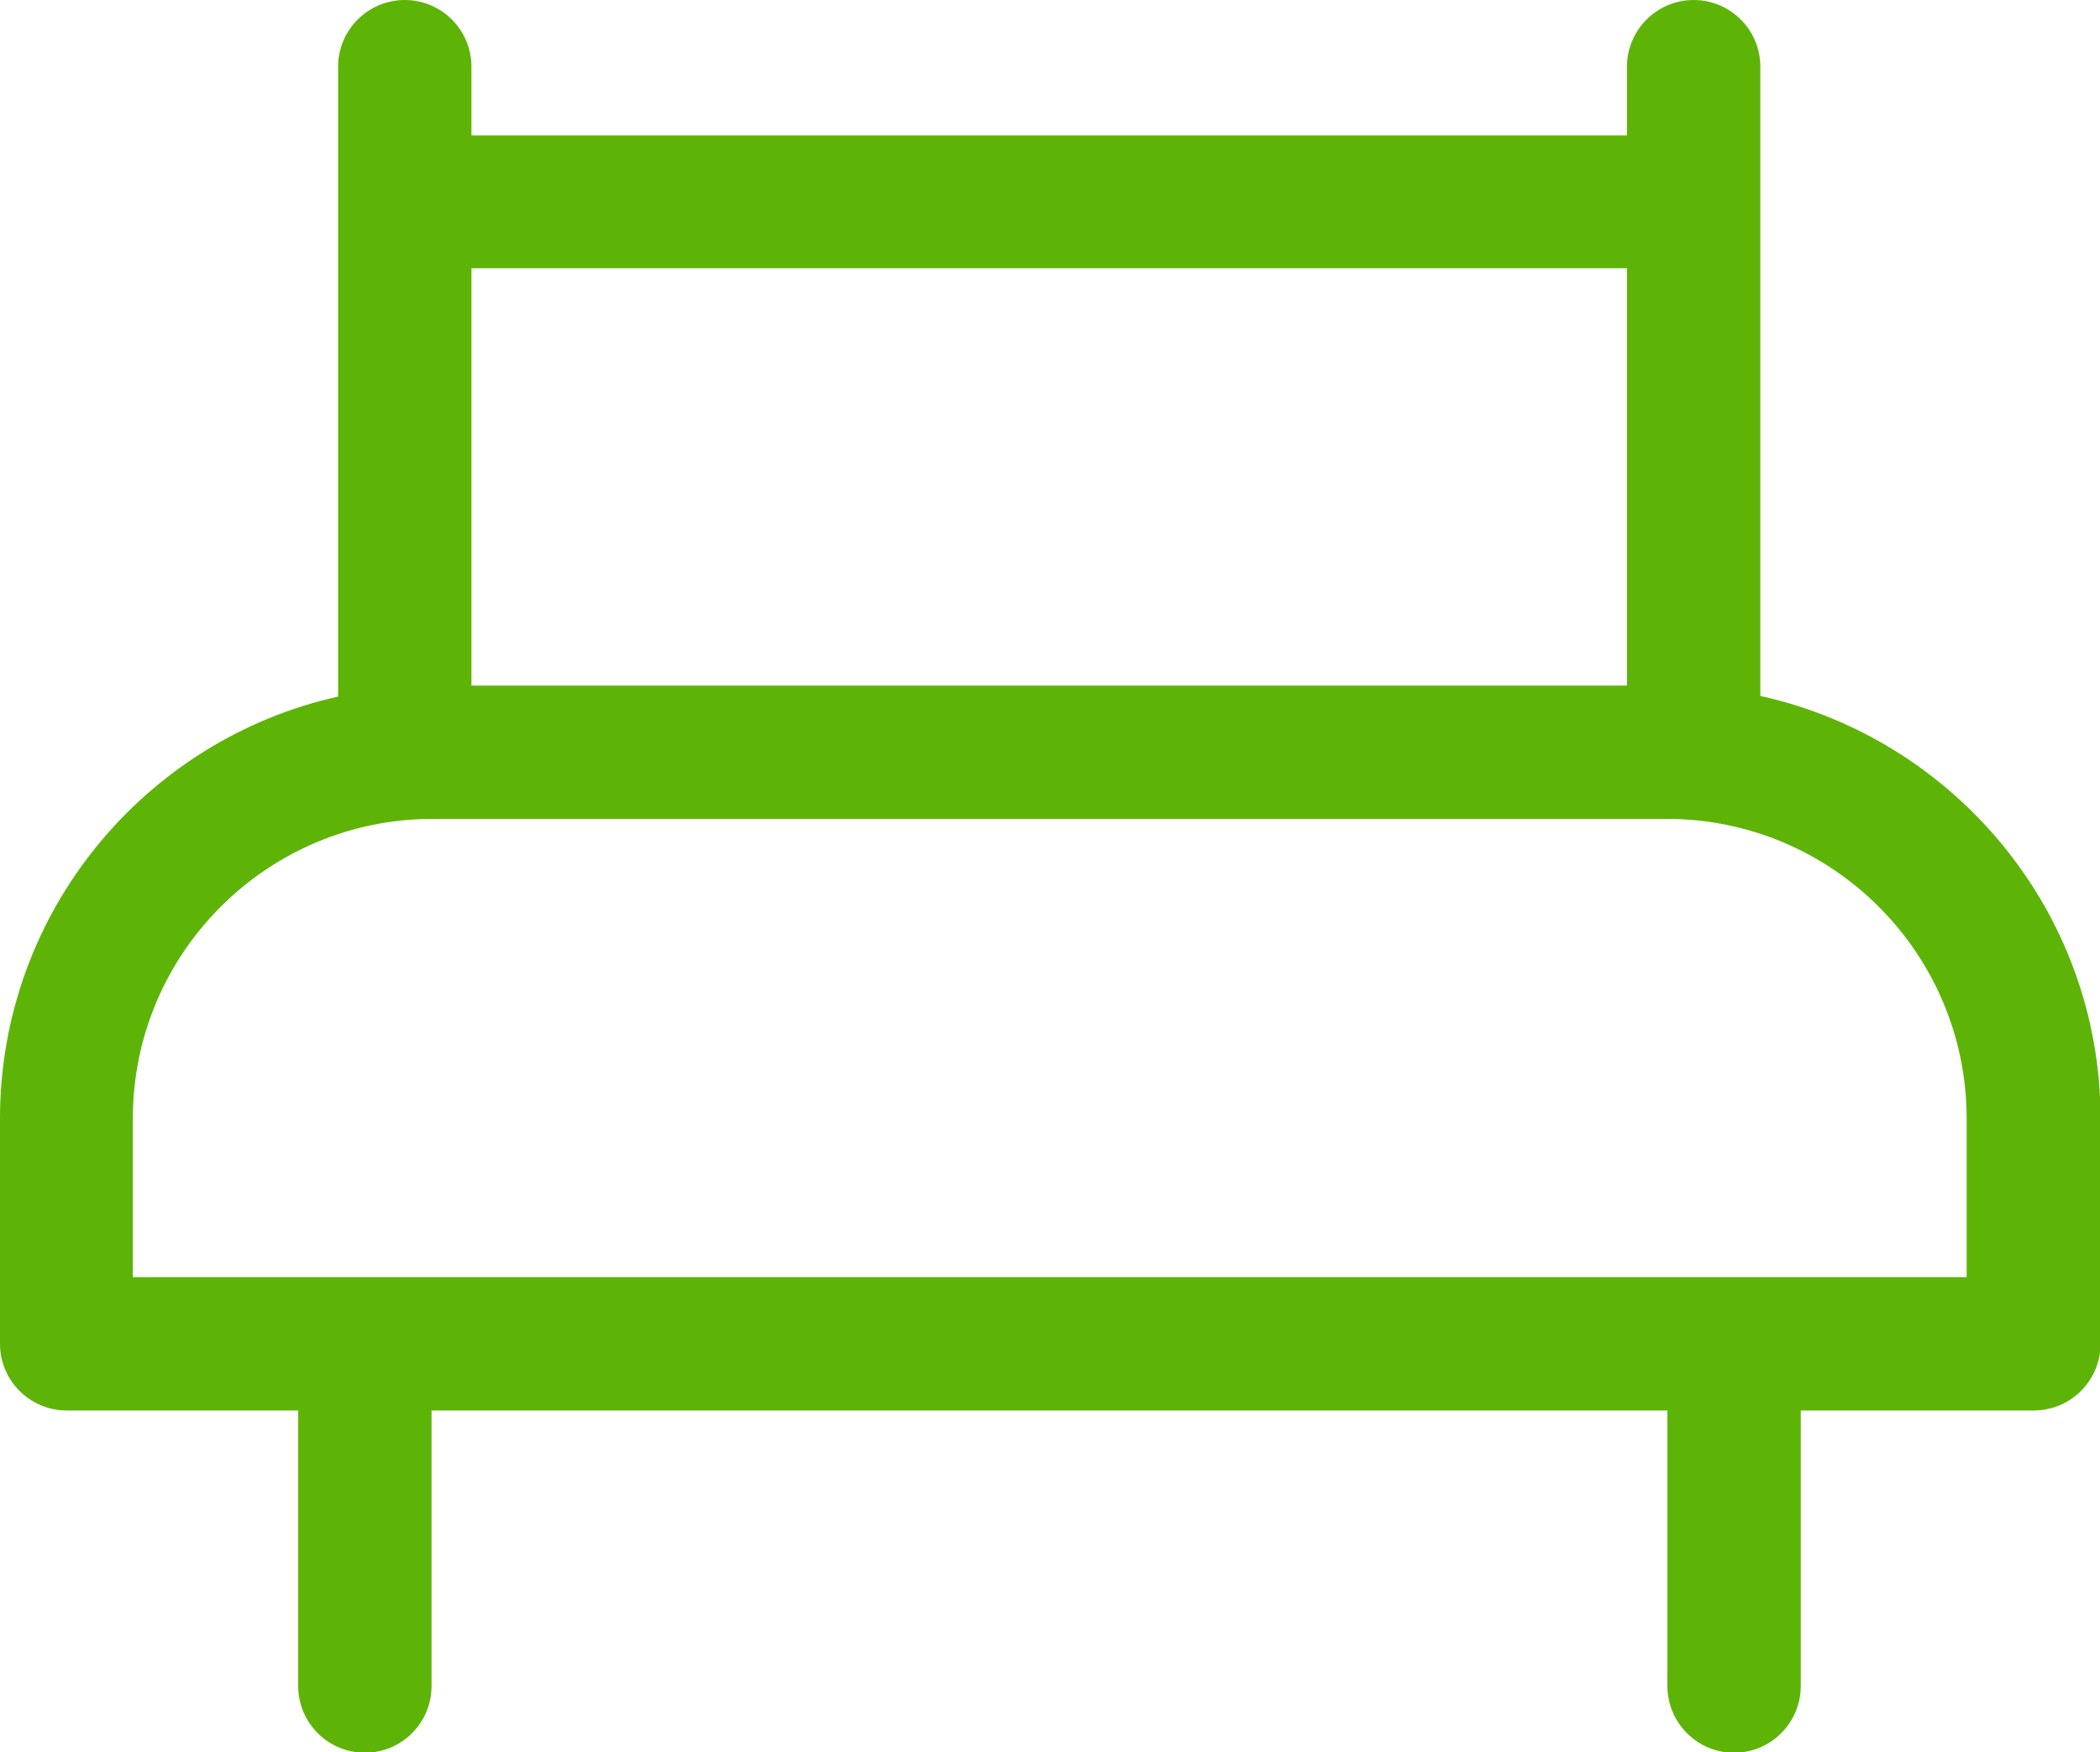
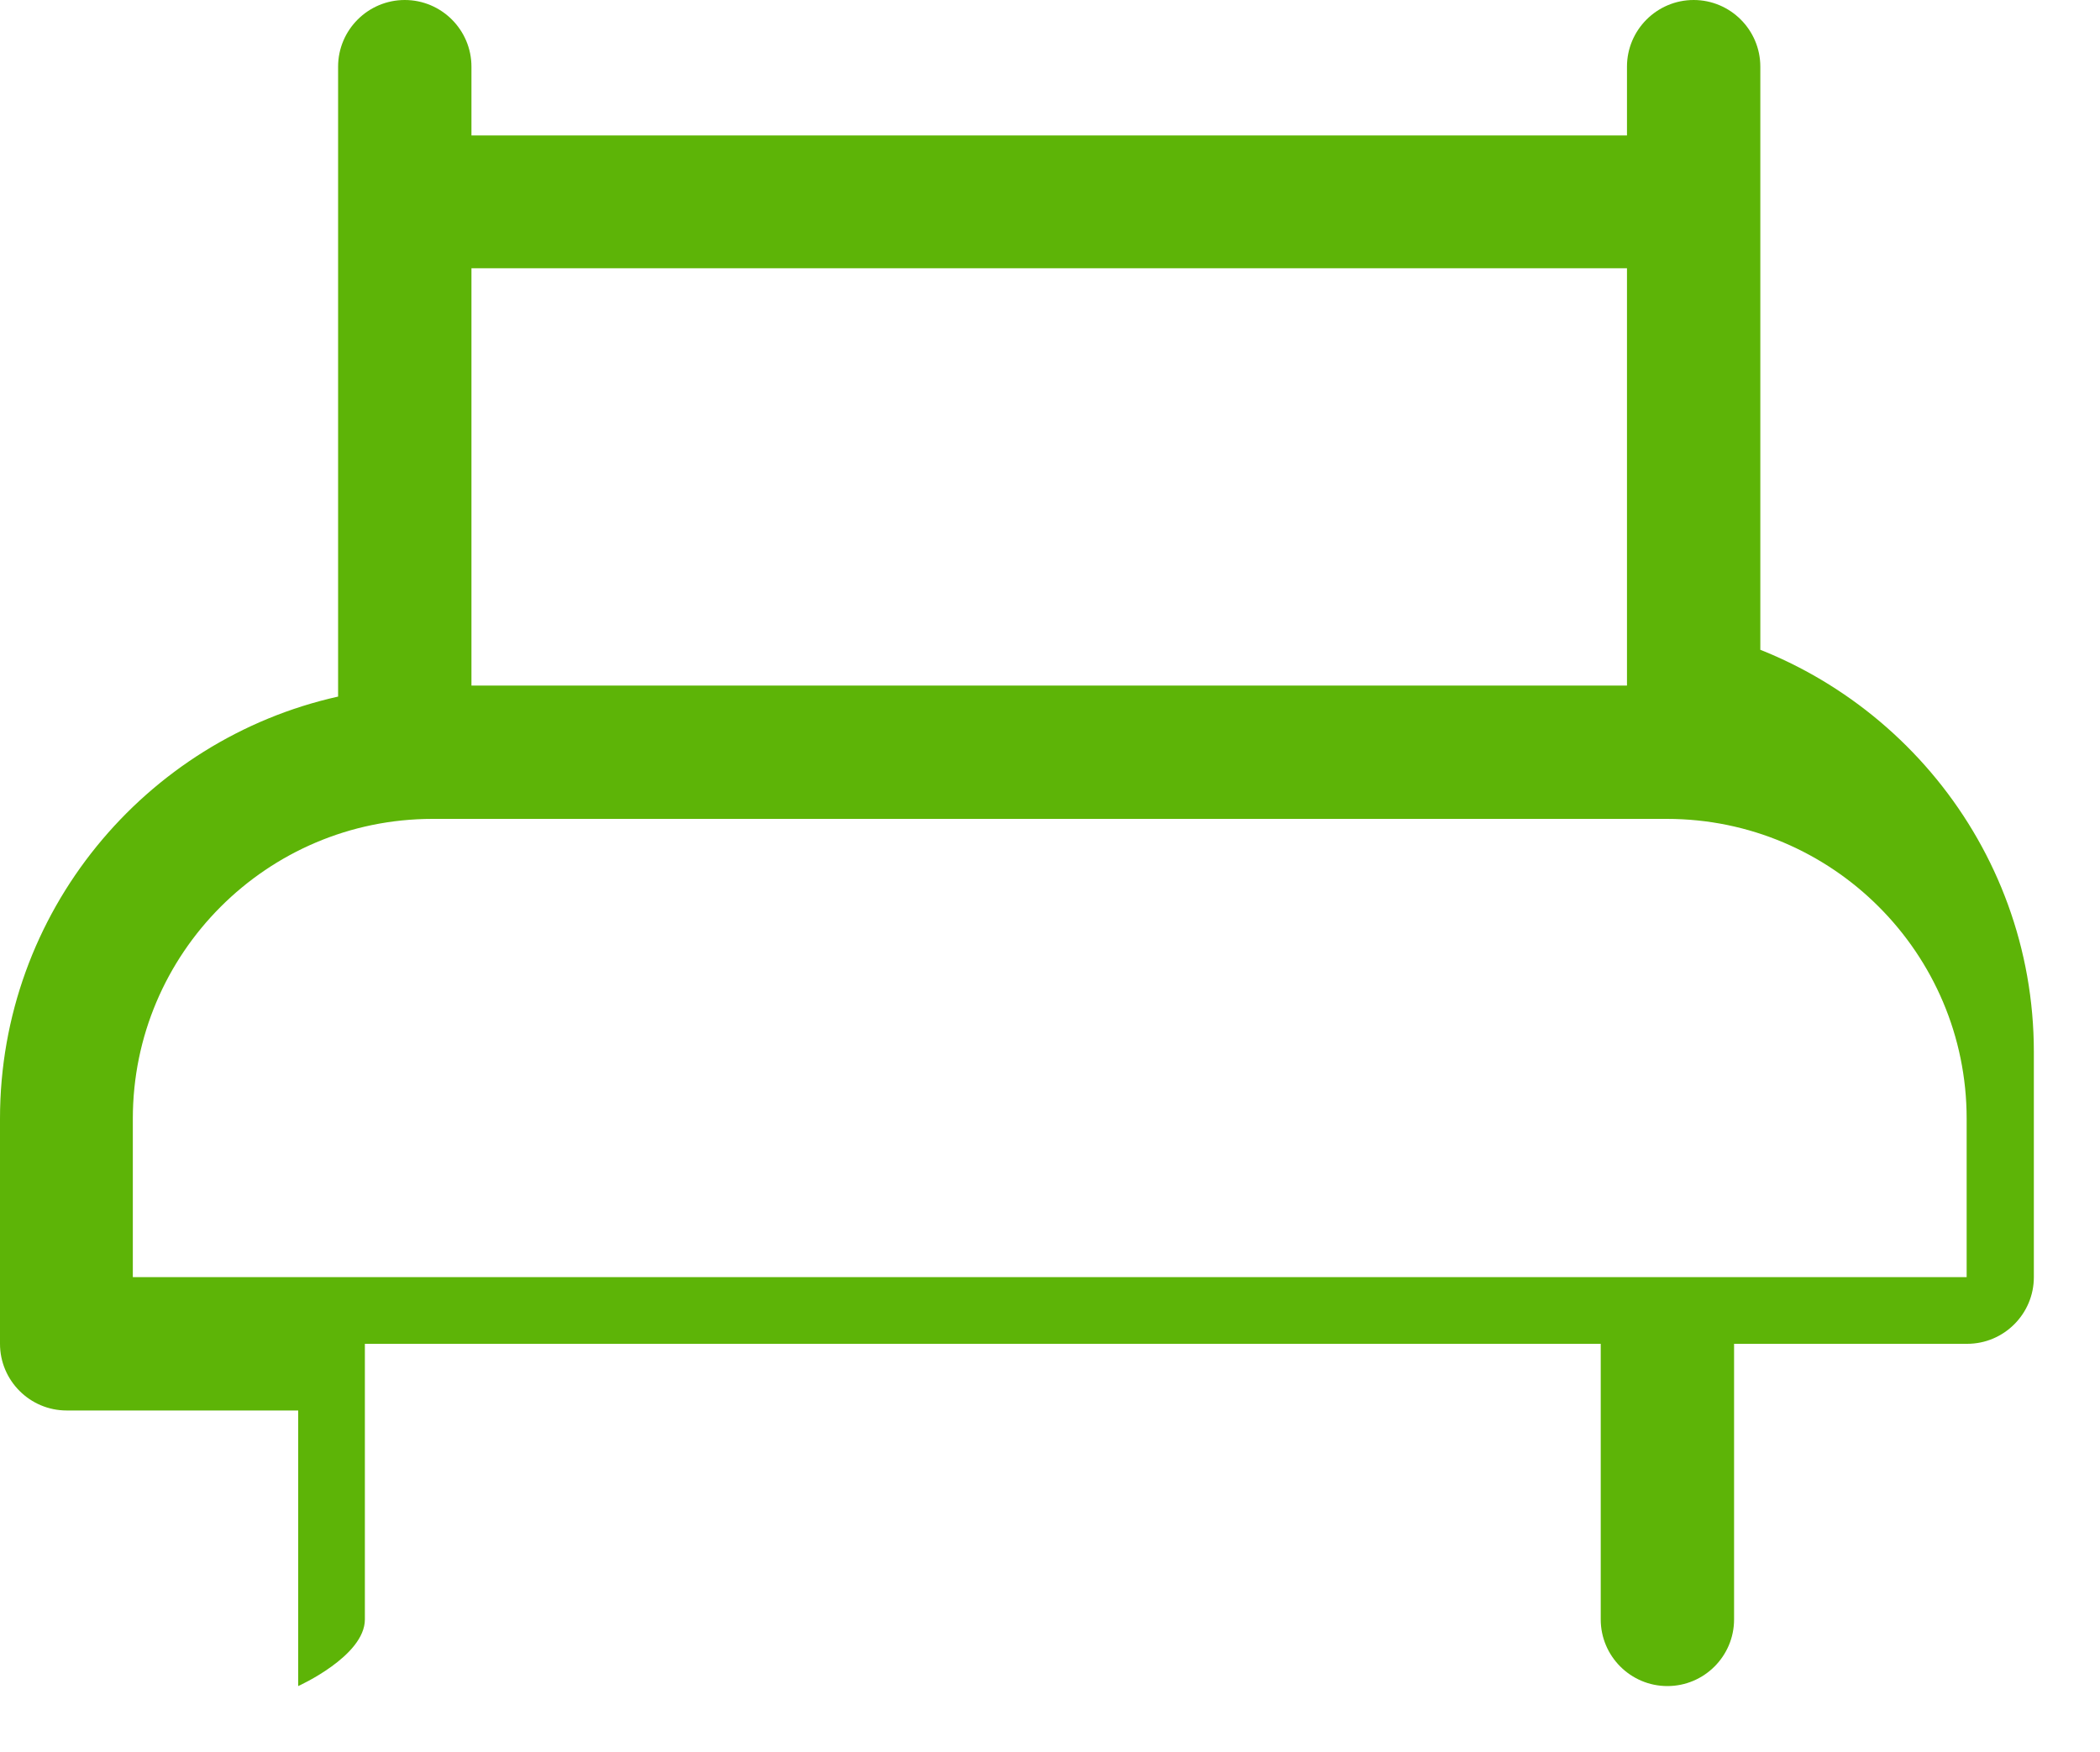
<svg xmlns="http://www.w3.org/2000/svg" id="Layer_1" viewBox="0 0 40 33.38">
  <defs>
    <style>
      .cls-1 {
        fill: #5db407;
      }
    </style>
  </defs>
-   <path class="cls-1" d="M33.53,13.26V1.27c0-.7-.57-1.27-1.27-1.27s-1.27.57-1.27,1.27v1.31H8.98v-1.31c0-.7-.57-1.27-1.27-1.27s-1.27.57-1.27,1.27v12c-3.68.82-6.44,4.11-6.44,8.04v4.29c0,.7.57,1.27,1.27,1.27h4.41v5.25c0,.7.57,1.27,1.27,1.27s1.27-.57,1.27-1.27v-5.25h23.54v5.25c0,.7.57,1.27,1.27,1.27s1.27-.57,1.27-1.27v-5.25h4.44c.7,0,1.27-.57,1.27-1.27v-4.29c0-3.94-2.78-7.23-6.47-8.05ZM30.99,5.11v7.95H8.98v-7.95h22.02ZM37.47,24.33H2.53v-3.02c0-3.15,2.56-5.71,5.71-5.71h23.51c3.15,0,5.71,2.56,5.71,5.71v3.02Z" />
+   <path class="cls-1" d="M33.53,13.26V1.27c0-.7-.57-1.27-1.27-1.27s-1.27.57-1.27,1.27v1.31H8.98v-1.31c0-.7-.57-1.27-1.27-1.27s-1.27.57-1.27,1.27v12c-3.68.82-6.44,4.11-6.44,8.04v4.29c0,.7.57,1.27,1.27,1.27h4.41v5.25s1.27-.57,1.27-1.27v-5.25h23.54v5.25c0,.7.57,1.27,1.27,1.27s1.27-.57,1.27-1.27v-5.25h4.44c.7,0,1.27-.57,1.27-1.27v-4.29c0-3.94-2.78-7.23-6.47-8.05ZM30.99,5.11v7.95H8.98v-7.95h22.02ZM37.47,24.33H2.53v-3.02c0-3.15,2.56-5.71,5.71-5.71h23.51c3.15,0,5.71,2.56,5.71,5.71v3.02Z" />
</svg>